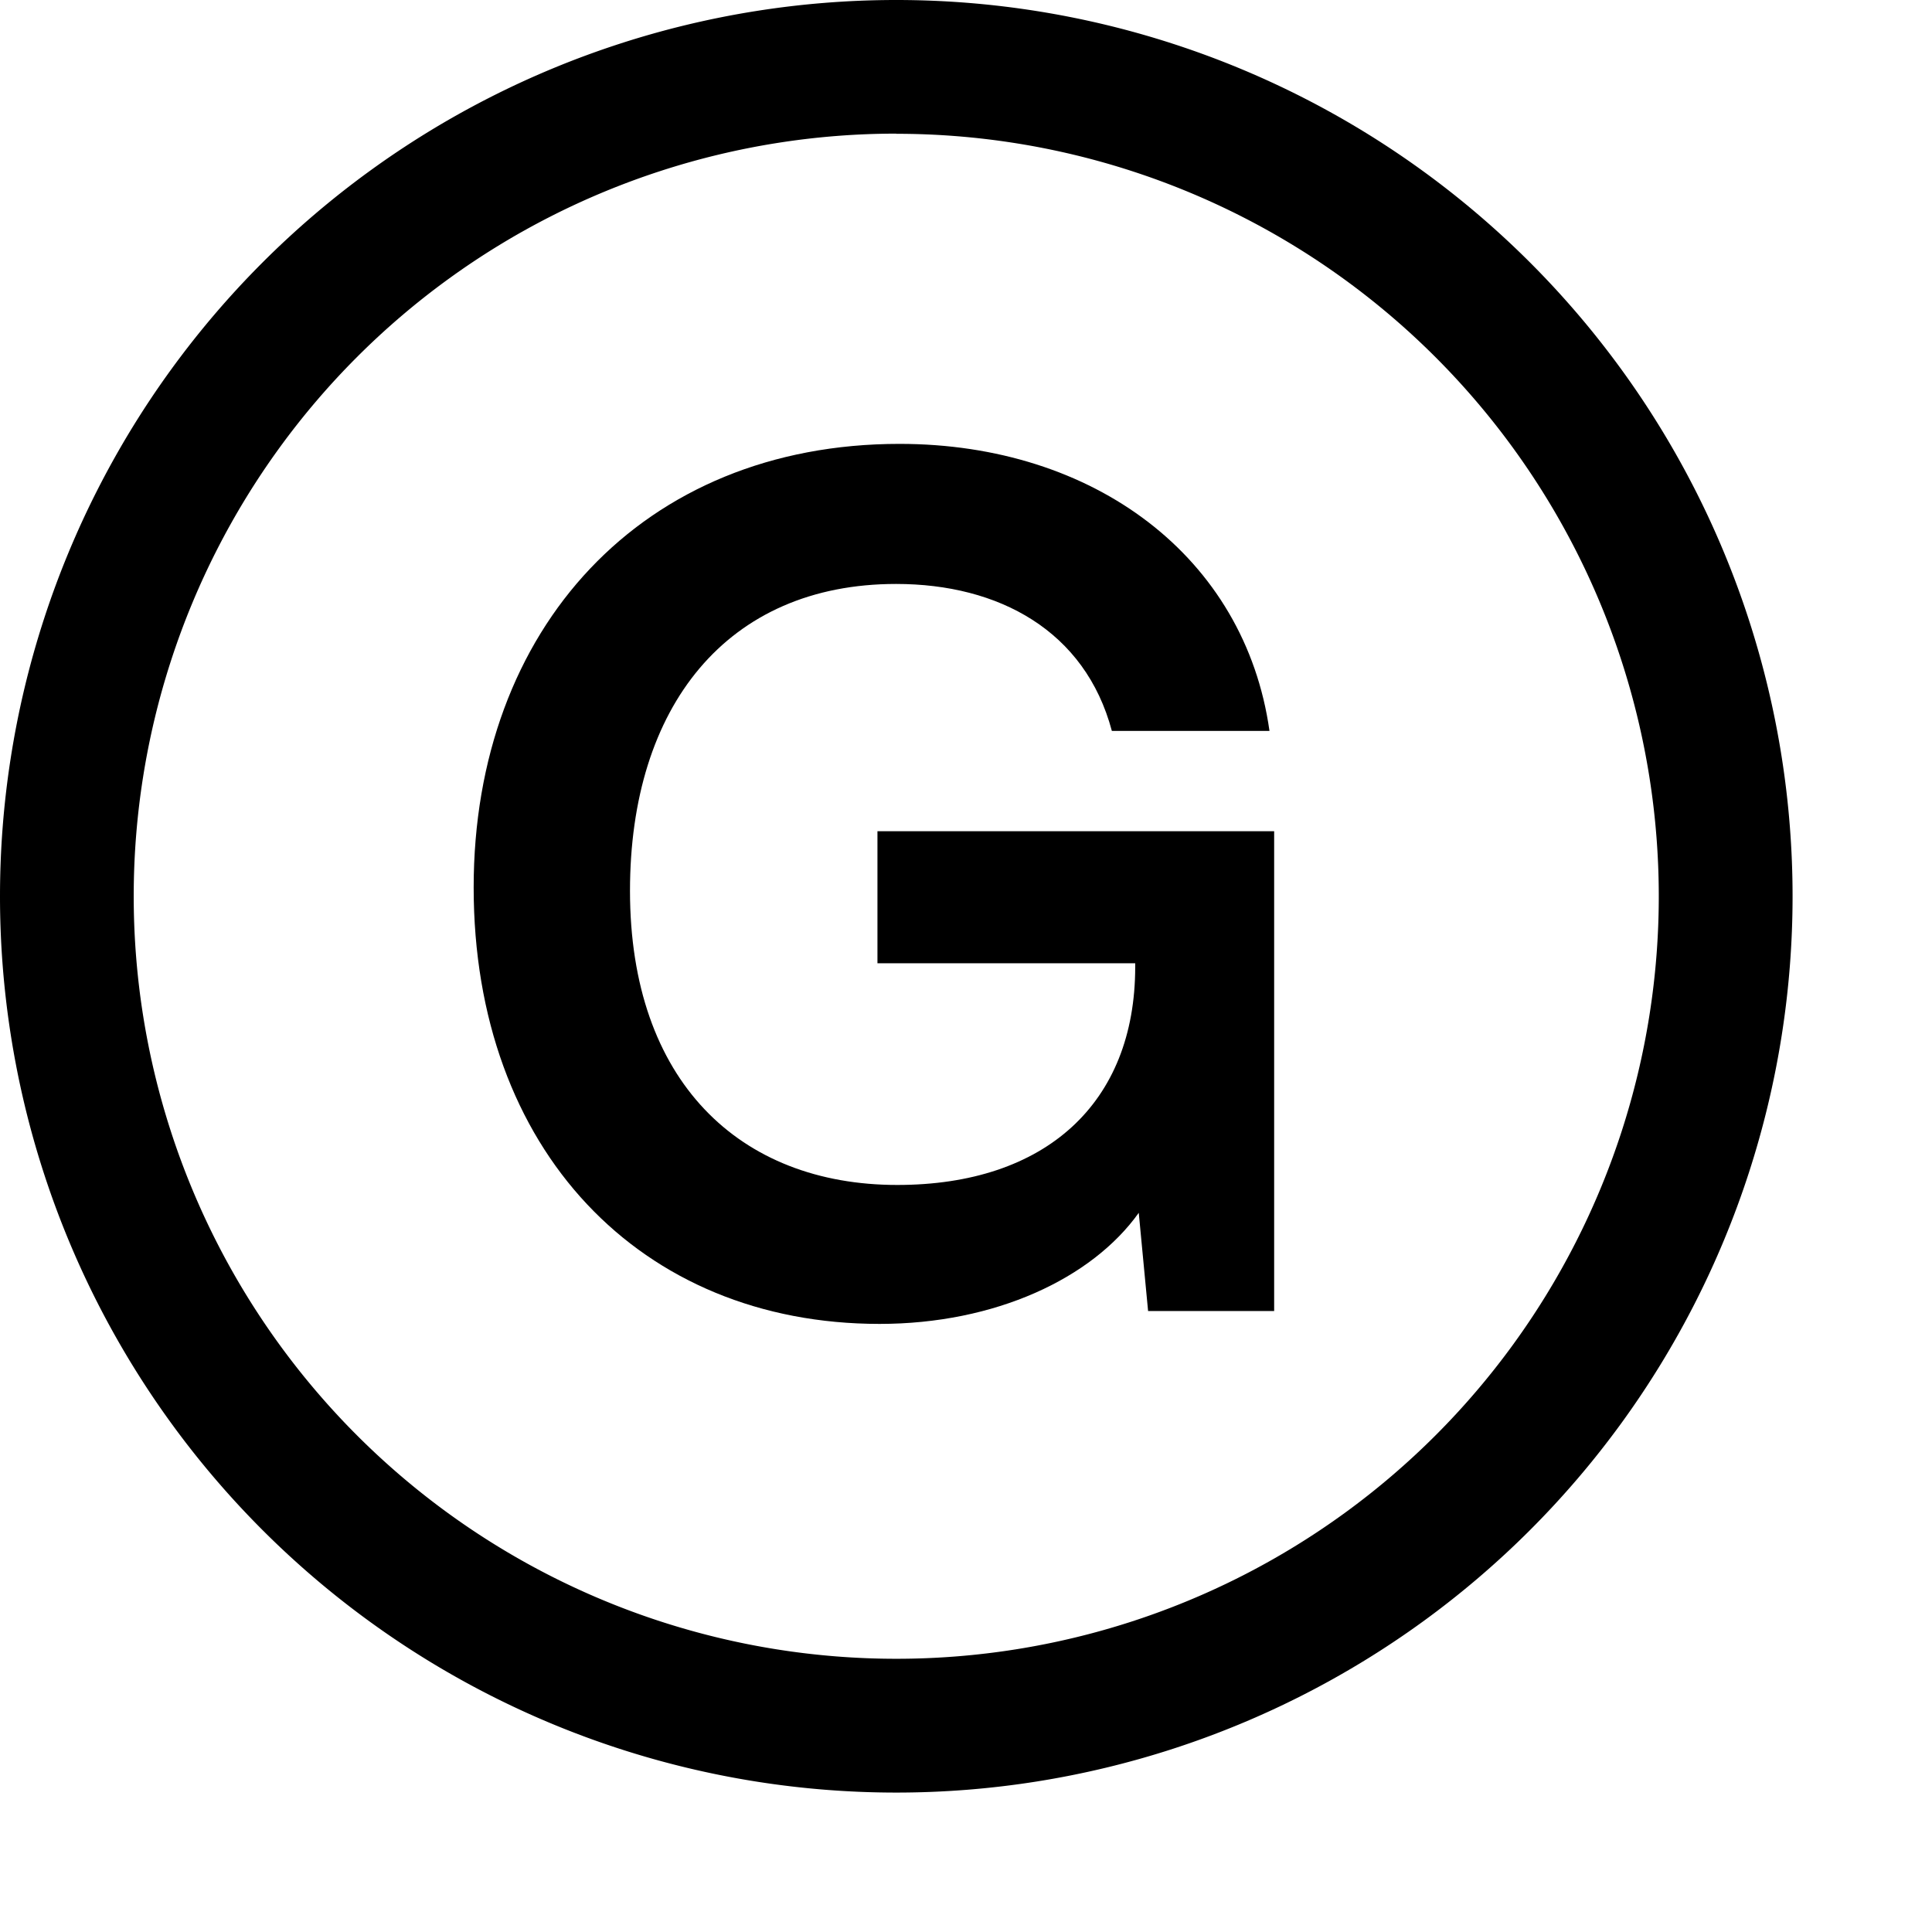
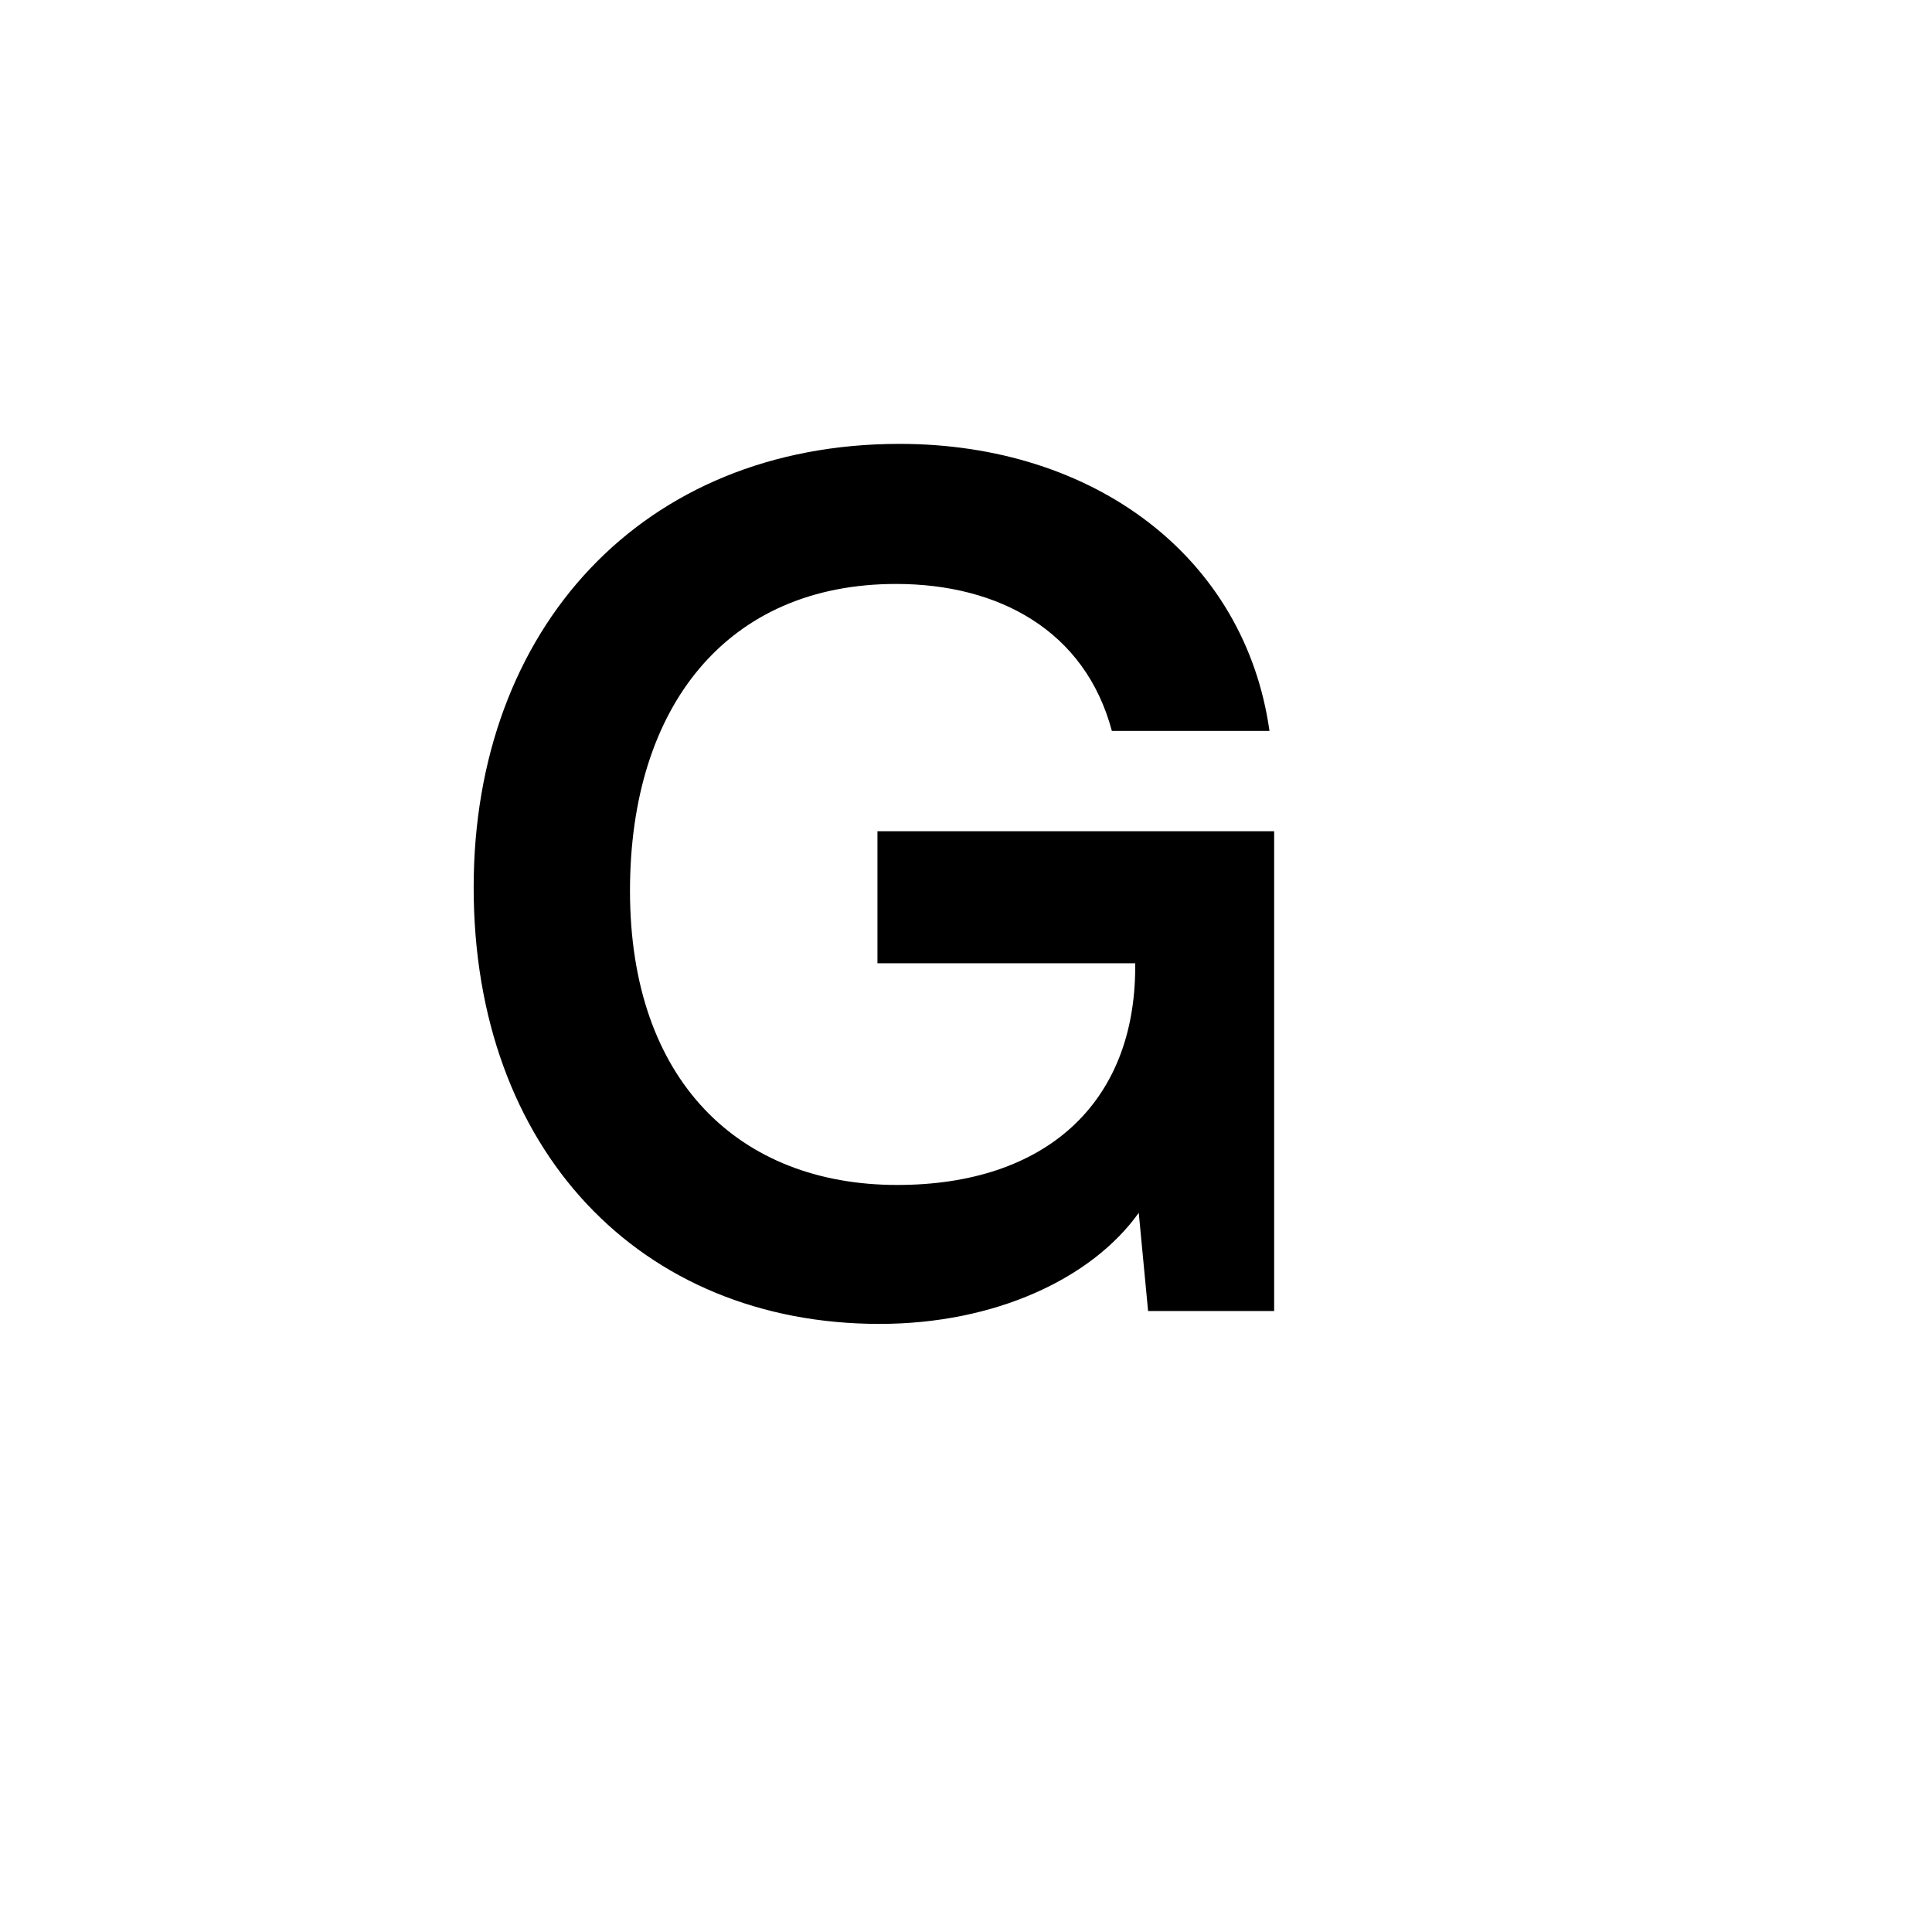
<svg xmlns="http://www.w3.org/2000/svg" width="12" height="12" fill="none">
  <path fill="#000" d="M5.587 2.757c1.21 0 2.146.703 2.298 1.783h-.979c-.166-.623-.703-.913-1.34-.913-1.051 0-1.653.761-1.653 1.906 0 1.182.681 1.827 1.66 1.827.92 0 1.478-.507 1.478-1.355v-.022H5.45v-.82h2.464v2.98h-.783l-.058-.61c-.29.407-.891.69-1.61.69-1.485 0-2.521-1.08-2.521-2.711 0-1.61 1.05-2.755 2.645-2.755Z" />
-   <path fill="#000" fill-rule="evenodd" d="M5.567 0a5.567 5.567 0 1 1 0 11.134A5.567 5.567 0 0 1 5.567 0Zm0 .83a4.736 4.736 0 1 0 0 9.473 4.736 4.736 0 0 0 0-9.472Z" clip-rule="evenodd" />
</svg>